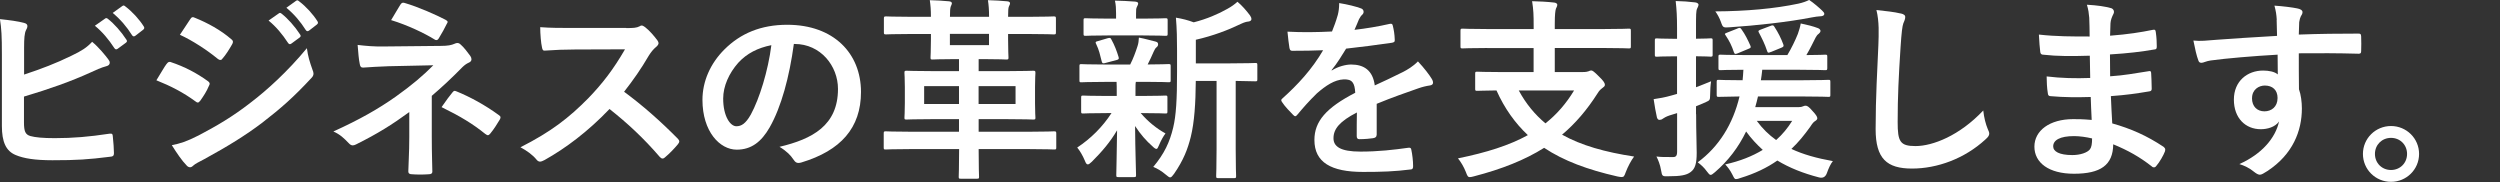
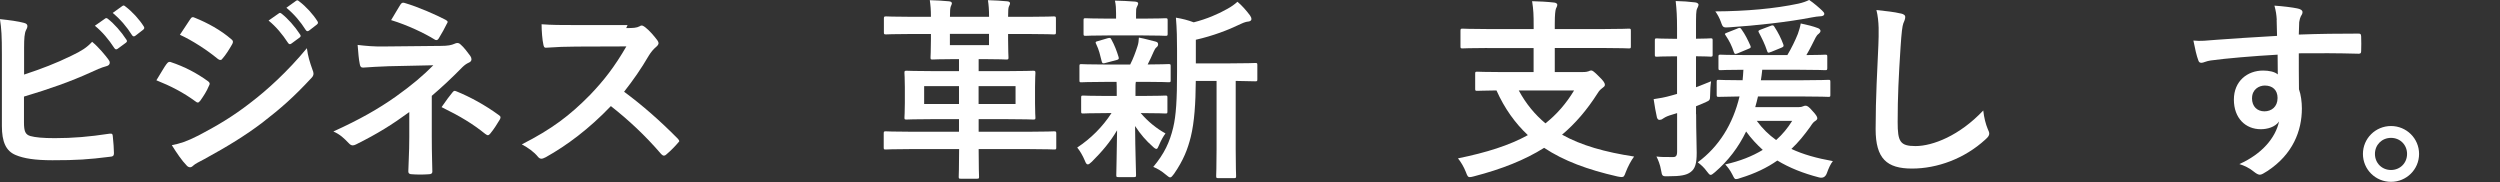
<svg xmlns="http://www.w3.org/2000/svg" id="_レイヤー_1" data-name="レイヤー 1" viewBox="0 0 439 32">
  <rect x="0" y="0" width="439" height="32" fill="#333333" stroke="none" />
  <defs>
    <style>
      .cls-1 {
        fill: #fff;
      }
    </style>
  </defs>
  <path class="cls-1" d="m4.25,13.09c2.99-.99,5.58-1.97,8.29-3.3,1.84-.88,2.69-1.43,3.64-2.45,1.19.99,2.31,2.38,2.82,3.06.17.2.27.41.27.61,0,.27-.17.51-.58.61-.95.24-1.9.71-2.82,1.12-3.37,1.53-7.17,2.89-11.66,4.22v4.52c0,1.6.24,2.14,1.12,2.41.88.24,2.21.37,4.28.37,3.2,0,6.05-.24,9.59-.78.51-.07.58.07.61.48.1.95.2,2.24.2,2.96,0,.44-.2.58-.71.61-3.84.48-5.81.61-10.1.61-3.03,0-5.03-.31-6.46-.92-1.7-.71-2.41-2.31-2.41-5.1v-12.54c0-3.23-.07-4.52-.34-6.22,1.6.17,3.2.37,4.28.68.41.1.54.31.54.54s-.1.48-.24.71c-.27.54-.34,1.46-.34,3.06v4.73ZM18.46,3.26c.17-.14.31-.1.51.07,1.05.82,2.28,2.18,3.23,3.64.14.2.14.37-.1.54l-1.43,1.05c-.24.17-.41.14-.58-.1-1.02-1.56-2.11-2.86-3.43-3.94l1.8-1.26Zm3.03-2.21c.2-.14.31-.1.51.07,1.26.95,2.48,2.31,3.23,3.5.14.2.17.41-.1.61l-1.36,1.05c-.27.2-.44.1-.58-.1-.92-1.46-2.01-2.75-3.4-3.91l1.7-1.22Z" />
  <path class="cls-1" d="m29.27,11.22c.17-.24.34-.41.65-.34,2.55.85,4.59,1.94,6.53,3.33.24.17.37.31.37.51,0,.1-.07.24-.14.37-.37.92-.95,1.8-1.5,2.58-.17.2-.31.34-.44.34s-.24-.07-.41-.2c-2.18-1.6-4.39-2.72-6.87-3.71.85-1.36,1.39-2.35,1.8-2.89Zm5.51,12.61c3.23-1.7,6.02-3.3,9.32-5.88,2.72-2.07,6.36-5.34,9.79-9.49.2,1.5.48,2.35.99,3.81.1.24.17.44.17.65,0,.27-.1.51-.37.78-3.16,3.4-5.3,5.27-8.63,7.85-2.96,2.24-6.12,4.18-10.17,6.39-.82.44-1.63.82-1.97,1.16-.2.2-.37.27-.54.27-.24,0-.48-.14-.68-.41-.71-.71-1.63-2.04-2.52-3.47,1.43-.27,2.62-.65,4.62-1.67Zm-1.39-20.43c.24-.41.44-.48.85-.27,2.18.88,4.52,2.14,6.39,3.77.2.14.27.31.27.44s-.03.27-.14.44c-.48.85-1.16,1.94-1.73,2.55-.1.17-.24.2-.34.2-.17,0-.34-.1-.51-.24-1.77-1.46-4.42-3.2-6.59-4.18.58-.88,1.22-1.84,1.8-2.72Zm15.57-1.05c.17-.14.31-.1.51.07,1.05.82,2.28,2.18,3.23,3.64.14.2.14.37-.1.54l-1.43,1.05c-.24.17-.41.14-.58-.1-1.02-1.56-2.11-2.86-3.43-3.94l1.8-1.26Zm3.03-2.21c.2-.14.31-.1.51.07,1.26.95,2.48,2.31,3.23,3.5.14.2.17.41-.1.61l-1.36,1.05c-.27.2-.44.1-.58-.1-.92-1.46-2.01-2.75-3.4-3.91l1.7-1.22Z" />
  <path class="cls-1" d="m75.82,24.04c0,3.03.1,5.27.1,6.12,0,.31-.24.44-.65.44-.92.07-2.01.07-2.92,0-.41,0-.65-.14-.65-.48,0-.95.17-3.23.17-6.05v-4.39c-3.03,2.21-5.58,3.81-9.35,5.68-.2.1-.41.17-.58.17-.2,0-.44-.1-.68-.37-.82-.85-1.53-1.56-2.72-2.07,4.69-2.14,7.85-3.94,10.95-6.12,2.82-2.01,4.83-3.71,6.6-5.51l-7.85.17c-1.84.07-3.09.14-4.49.24-.37,0-.51-.2-.58-.65-.17-.78-.27-2.04-.37-3.33,1.46.17,2.89.31,4.73.27l9.86-.1c1.26,0,1.9-.14,2.41-.37.2-.1.37-.14.51-.14.2,0,.37.07.58.27.54.44,1.33,1.5,1.7,2.01.14.2.2.41.2.58,0,.27-.17.48-.51.61-.37.17-.71.41-1.09.78-1.73,1.77-3.54,3.47-5.37,5.03v7.21ZM70.31.82c.2-.31.37-.41.71-.31,2.45.71,5.58,2.11,7.21,2.96.24.14.37.24.37.37,0,.1-.03.2-.14.34-.37.75-.82,1.6-1.39,2.52-.14.24-.27.34-.44.34-.1,0-.24-.03-.37-.14-1.7-1.05-4.66-2.48-7.58-3.37.68-1.09,1.29-2.21,1.63-2.72Zm9.18,15.37c.24-.31.34-.27.68-.14,2.35.95,5.03,2.41,7.41,4.15.2.14.31.24.31.41,0,.1-.03.24-.14.41-.54.88-.99,1.63-1.67,2.45-.14.17-.27.27-.41.27s-.27-.1-.48-.24c-2.14-1.73-4.32-3.06-7.65-4.69.75-1.09,1.5-2.11,1.94-2.62Z" />
-   <path class="cls-1" d="m109.96,4.93c1.22,0,1.83-.03,2.35-.31.14-.1.24-.14.37-.14.2,0,.37.14.58.27.78.61,1.56,1.5,2.21,2.38.1.17.17.31.17.44,0,.2-.14.44-.44.68-.44.37-.88.88-1.26,1.5-1.39,2.38-2.72,4.28-4.35,6.36,3.26,2.41,6.29,5.07,9.42,8.23.17.17.27.34.27.48s-.07.31-.24.51c-.65.78-1.43,1.6-2.28,2.31-.14.14-.27.2-.41.2-.17,0-.31-.1-.48-.27-2.86-3.33-5.78-6.02-8.84-8.43-3.84,4.01-7.72,6.9-11.42,8.97-.31.14-.54.27-.78.27-.2,0-.41-.1-.58-.31-.75-.92-1.73-1.6-2.86-2.21,5.3-2.69,8.46-5.1,11.97-8.67,2.45-2.55,4.32-4.96,6.39-8.53l-8.77.03c-1.77,0-3.54.07-5.37.2-.27.03-.37-.2-.44-.58-.17-.71-.31-2.35-.31-3.54,1.84.14,3.54.14,5.75.14h9.35Z" />
-   <path class="cls-1" d="m139.4,7.72c-.78,5.78-2.21,11.08-4.25,14.65-1.46,2.55-3.23,3.91-5.78,3.91-2.99,0-6.02-3.2-6.02-8.74,0-3.26,1.39-6.39,3.84-8.84,2.86-2.86,6.46-4.35,11.05-4.35,8.16,0,12.95,5.03,12.95,11.8,0,6.32-3.57,10.3-10.47,12.38-.71.2-1.02.07-1.46-.61-.37-.58-1.09-1.36-2.38-2.14,5.75-1.36,10.27-3.74,10.27-10.17,0-4.04-3.06-7.89-7.62-7.89h-.14Zm-9.76,3.3c-1.63,1.84-2.65,4.11-2.65,6.29,0,3.13,1.26,4.86,2.31,4.86.88,0,1.63-.44,2.55-2.07,1.5-2.75,3.03-7.65,3.6-12.17-2.38.48-4.28,1.43-5.81,3.09Z" />
+   <path class="cls-1" d="m109.96,4.93c1.22,0,1.83-.03,2.35-.31.14-.1.24-.14.37-.14.2,0,.37.14.58.27.78.61,1.56,1.5,2.21,2.38.1.17.17.31.17.44,0,.2-.14.44-.44.68-.44.37-.88.88-1.26,1.5-1.39,2.38-2.72,4.28-4.35,6.36,3.26,2.41,6.29,5.07,9.42,8.23.17.17.27.34.27.48c-.65.78-1.43,1.6-2.28,2.31-.14.14-.27.2-.41.2-.17,0-.31-.1-.48-.27-2.86-3.33-5.78-6.02-8.84-8.43-3.84,4.01-7.72,6.9-11.42,8.97-.31.14-.54.27-.78.27-.2,0-.41-.1-.58-.31-.75-.92-1.73-1.6-2.86-2.21,5.3-2.69,8.46-5.1,11.97-8.67,2.45-2.55,4.32-4.96,6.39-8.53l-8.77.03c-1.77,0-3.54.07-5.37.2-.27.03-.37-.2-.44-.58-.17-.71-.31-2.35-.31-3.54,1.84.14,3.54.14,5.75.14h9.35Z" />
  <path class="cls-1" d="m159.8,26.18c-3.03,0-4.04.07-4.25.07-.34,0-.37-.03-.37-.37v-2.41c0-.37.03-.41.37-.41.2,0,1.22.07,4.25.07h8.6v-2.21h-4.49c-3.3,0-4.49.07-4.72.07-.34,0-.37-.03-.37-.34,0-.24.07-.88.07-2.55v-2.79c0-1.63-.07-2.28-.07-2.48,0-.37.03-.41.37-.41.24,0,1.43.07,4.72.07h4.49v-2.11h-.75c-2.75,0-3.67.07-3.88.07-.34,0-.37-.03-.37-.37,0-.24.07-1.22.07-3.23v-.88h-3.6c-3.03,0-4.05.07-4.25.07-.37,0-.41-.03-.41-.37v-2.38c0-.37.03-.41.41-.41.2,0,1.22.07,4.25.07h3.6c0-1.22-.07-2.04-.2-2.92,1.05.03,2.48.1,3.4.2.31.03.48.17.48.34,0,.2-.14.37-.2.58-.1.27-.14.75-.14,1.8h6.87c0-1.22-.07-2.07-.2-2.92,1.05.03,2.48.1,3.4.2.34.03.48.17.48.34,0,.2-.1.34-.2.58-.1.2-.14.71-.14,1.8h3.74c3.03,0,4.04-.07,4.25-.07.37,0,.41.03.41.41v2.38c0,.34-.03.37-.41.37-.2,0-1.22-.07-4.25-.07h-3.74v.88c0,2.01.07,3.03.07,3.23,0,.34-.03.37-.41.37-.2,0-1.12-.07-3.84-.07h-.99v2.11h4.83c3.33,0,4.52-.07,4.73-.07.37,0,.41.03.41.41,0,.2-.07.85-.07,2.48v2.79c0,1.67.07,2.35.07,2.55,0,.31-.03.34-.41.34-.2,0-1.39-.07-4.73-.07h-4.83v2.21h8.97c3.03,0,4.05-.07,4.25-.07.37,0,.41.03.41.41v2.41c0,.34-.03.37-.41.37-.2,0-1.22-.07-4.25-.07h-8.97v.07c0,3.16.07,4.59.07,4.76,0,.34-.03.37-.37.37h-2.86c-.31,0-.34-.03-.34-.37,0-.2.07-1.6.07-4.76v-.07h-8.6Zm8.6-7.92v-3.13h-6.12v3.13h6.12Zm5.27-12.31h-6.87v1.97h6.87v-1.97Zm4.66,9.18h-6.49v3.13h6.49v-3.13Z" />
  <path class="cls-1" d="m194.07,14.38c-2.99,0-3.98.07-4.18.07-.31,0-.34-.03-.34-.37v-2.45c0-.34.03-.37.34-.37.2,0,1.19.07,4.18.07h4.39c.54-1.05.95-2.18,1.29-3.23.17-.51.2-.92.24-1.5,1.12.2,1.97.48,2.96.71.34.1.41.24.41.48,0,.2-.07.34-.27.51s-.34.37-.51.78c-.37.85-.65,1.46-1.05,2.24,2.35,0,3.33-.07,3.67-.07s.37.03.37.37v2.45c0,.34-.03.37-.37.37-.2,0-1.22-.07-4.18-.07h-1.56c-.07.24-.07.68-.07,1.87v.61h1.16c2.89,0,3.88-.07,4.08-.07.34,0,.37.03.37.37v2.41c0,.34-.03.37-.37.37-.2,0-1.19-.07-4.08-.07h-.24c1.29,1.5,2.75,2.69,4.35,3.57-.37.51-.71,1.05-1.19,2.18-.14.34-.24.54-.41.54-.14,0-.37-.14-.71-.48-1.05-.92-2.07-2.07-3.03-3.54.03,4.73.17,7.41.17,8.6,0,.34-.03.37-.41.37h-2.69c-.34,0-.37-.03-.37-.37,0-1.12.1-3.6.14-7.85-1.22,2.07-2.62,3.71-4.42,5.51-.34.31-.54.48-.71.48-.24,0-.37-.24-.54-.68-.37-.88-.85-1.7-1.33-2.28,2.41-1.6,4.42-3.6,6.02-6.05h-.85c-2.92,0-3.91.07-4.11.07-.34,0-.37-.03-.37-.37v-2.41c0-.34.03-.37.37-.37.2,0,1.19.07,4.11.07h1.77v-.61c0-.78,0-1.36-.03-1.87h-1.97Zm.58-8.16c-2.82,0-3.81.07-4.01.07-.34,0-.37-.03-.37-.37v-2.35c0-.34.03-.37.37-.37.2,0,1.19.07,4.01.07h1.33v-.92c0-.78-.03-1.53-.2-2.24,1.22.03,2.31.07,3.54.17.34.03.54.14.54.31,0,.2-.1.37-.2.58-.17.31-.17.58-.17,1.22v.88h1.16c2.82,0,3.77-.07,3.98-.07.37,0,.41.03.41.37v2.35c0,.34-.03.37-.41.37-.2,0-1.16-.07-3.98-.07h-5.98Zm-.51,4.83c-.44.14-.58.1-.68-.27-.27-1.09-.48-2.04-.95-2.99-.2-.37-.17-.48.31-.58l1.73-.51c.41-.1.48-.03.61.24.54.95.95,2.04,1.26,3.06.1.34.03.44-.34.54l-1.94.51Zm15.84,3.16c-.03,3.94-.24,7.21-.88,9.83-.54,2.14-1.26,4.05-2.92,6.46-.31.41-.48.65-.71.65-.17,0-.37-.17-.75-.48-.71-.61-1.5-1.09-2.21-1.36,1.94-2.31,2.89-4.35,3.5-6.9.51-2.11.68-4.93.68-9.79v-3.71c0-2.01-.03-3.81-.2-5.81,1.19.2,2.11.44,3.13.82,2.28-.58,4.32-1.46,5.88-2.35.75-.41,1.26-.78,1.8-1.26.78.65,1.56,1.53,2.21,2.41.17.24.24.44.24.65s-.2.37-.51.41c-.37.03-.75.14-1.33.41-2.24,1.09-4.93,2.11-7.92,2.79v4.15h5.81c3.3,0,4.42-.07,4.62-.07.34,0,.37.03.37.37v2.48c0,.34-.03.37-.37.37-.17,0-1.09-.03-3.43-.07v11.97c0,3.2.07,4.52.07,4.69,0,.37-.03.41-.34.41h-2.79c-.34,0-.37-.03-.37-.41,0-.17.07-1.5.07-4.69v-11.97h-3.64Z" />
-   <path class="cls-1" d="m241.74,23.66c0,.37-.2.54-.65.61-.44.07-1.46.17-2.41.17-.31,0-.44-.2-.44-.54,0-1.22,0-2.92.03-4.15-3.03,1.56-4.11,2.89-4.11,4.52,0,1.43,1.16,2.35,4.73,2.35,3.13,0,5.85-.31,8.46-.68.31-.03.44.07.48.37.17.78.31,1.97.31,2.79.03.41-.1.65-.37.65-2.92.37-5.13.44-8.43.44-5.58,0-8.53-1.67-8.53-5.61,0-3.26,2.04-5.64,7.17-8.29-.1-1.73-.51-2.41-2.04-2.35-1.6.07-3.13,1.09-4.69,2.45-1.46,1.43-2.31,2.41-3.4,3.71-.17.2-.27.31-.41.31-.1,0-.24-.1-.37-.24-.48-.48-1.5-1.53-1.94-2.24-.1-.14-.14-.24-.14-.31,0-.14.07-.24.24-.37,2.62-2.35,5.13-5.03,7.11-8.43-1.6.07-3.43.1-5.44.1-.31,0-.41-.17-.48-.54-.1-.54-.24-1.8-.34-2.82,2.58.14,5.24.1,7.82-.03.37-.92.68-1.73,1.02-2.92.14-.58.24-1.16.24-2.07,1.5.24,2.99.61,3.88.95.27.1.41.34.41.58,0,.17-.07.37-.24.51-.2.17-.41.48-.58.82-.2.48-.37.92-.78,1.84,2.07-.24,4.15-.58,6.19-1.05.37-.07.48.03.54.34.17.68.31,1.46.34,2.45.03.34-.1.48-.58.54-2.55.37-5.47.75-7.96,1.02-.78,1.26-1.53,2.52-2.55,3.77l.03.07c1.09-.71,2.48-1.05,3.4-1.05,2.24,0,3.81,1.02,4.15,3.67,1.33-.61,3.26-1.5,5-2.38.65-.34,1.73-.95,2.58-1.84,1.12,1.19,2.01,2.38,2.38,2.99.2.31.27.54.27.75,0,.27-.17.41-.51.48-.71.1-1.39.27-2.07.51-2.21.78-4.42,1.53-7.31,2.72v5.47Z" />
  <path class="cls-1" d="m261.15,8.43c-3.06,0-4.11.07-4.32.07-.34,0-.37-.03-.37-.37v-2.69c0-.37.03-.41.37-.41.2,0,1.26.07,4.32.07h8.16v-.54c0-1.94-.03-2.79-.27-4.35,1.22.03,2.69.1,3.88.24.31.03.54.2.54.37,0,.27-.14.48-.24.71-.1.34-.2.92-.2,2.69v.88h8.67c3.06,0,4.11-.07,4.32-.07.34,0,.37.03.37.41v2.69c0,.34-.03.37-.37.37-.2,0-1.26-.07-4.32-.07h-8.67v4.22h4.96c.51,0,.82-.07.99-.14.14-.07.31-.14.44-.14.24,0,.51.2,1.36,1.05.78.75,1.05,1.16,1.05,1.46,0,.27-.17.37-.48.61-.31.24-.51.41-.82.92-1.84,2.89-3.88,5.27-6.22,7.24,3.4,1.9,7.55,3.06,12.65,3.84-.54.71-1.09,1.77-1.46,2.72-.24.68-.34.88-.71.88-.17,0-.41-.03-.75-.1-5.24-1.19-9.45-2.75-12.88-5.03-3.4,2.14-7.45,3.74-12.31,5-.34.1-.58.14-.75.14-.34,0-.44-.24-.68-.88-.37-.95-.92-1.84-1.39-2.41,5-1.02,9.01-2.28,12.27-4.08-2.24-2.11-4.08-4.66-5.51-7.85-2.31.03-3.2.07-3.37.07-.34,0-.37-.03-.37-.37v-2.62c0-.34.03-.37.37-.37.2,0,1.33.07,4.62.07h5.27v-4.22h-8.16Zm5.54,7.45c1.29,2.38,2.86,4.25,4.69,5.78,1.97-1.56,3.64-3.47,5.03-5.78h-9.72Z" />
  <path class="cls-1" d="m297.84,20.06c0,3.26.1,5.07.1,6.77,0,1.87-.27,2.79-1.05,3.37-.75.58-1.84.75-3.91.75-1.05.03-1.12.03-1.29-1.02-.17-1.05-.54-1.9-.82-2.45.75.1,1.33.1,2.92.1.48,0,.71-.2.71-.95v-6.77l-1.33.41c-.61.2-.99.44-1.19.58-.17.14-.37.2-.58.2s-.34-.14-.44-.41c-.2-.88-.41-2.04-.58-3.23.99-.14,1.97-.31,3.16-.65l.95-.27v-6.6h-.61c-2.11,0-2.75.07-2.92.07-.34,0-.37-.03-.37-.37v-2.48c0-.34.03-.37.37-.37.17,0,.82.07,2.92.07h.61v-1.8c0-2.18-.07-3.26-.24-4.83,1.22.03,2.31.1,3.43.24.34.03.58.24.58.37,0,.27-.14.48-.24.71-.2.41-.2,1.12-.2,3.43v1.87c1.73,0,2.31-.07,2.55-.07.34,0,.37.03.37.37v2.48c0,.34-.03.37-.37.37-.24,0-.82-.07-2.55-.07v5.44c.85-.31,1.73-.68,2.65-1.05-.1.58-.17,1.6-.17,2.45s-.1.92-.71,1.19c-.58.27-1.16.51-1.77.75v1.39Zm18.09-1.26c.37,0,.54-.07.71-.14.14-.07.27-.1.44-.1.27,0,.58.2,1.19.92.61.65.85,1.02.85,1.29,0,.17-.14.34-.37.48-.27.17-.44.34-.88,1.02-1.02,1.43-2.07,2.72-3.3,3.88,2.01.95,4.42,1.63,7.28,2.14-.41.51-.75,1.26-1.05,2.11q-.37,1.02-1.39.75c-2.75-.71-5.17-1.67-7.31-2.96-1.8,1.26-3.91,2.28-6.46,3.06-.37.14-.61.2-.78.2-.31,0-.37-.24-.65-.78-.41-.82-.85-1.36-1.26-1.8,2.62-.58,4.79-1.46,6.59-2.55-1.05-.95-2.04-2.01-2.92-3.23-1.33,2.75-3.13,5.13-5.47,7.14-.37.31-.58.48-.75.48-.2,0-.37-.2-.65-.58-.54-.75-1.02-1.16-1.63-1.63,3.74-2.75,6.19-6.73,7.34-11.56-2.48.03-3.47.07-3.64.07-.34,0-.37-.03-.37-.41v-2.21c0-.34.03-.37.37-.37.2,0,1.26.07,4.18.07.07-.58.1-1.22.14-1.84-2.79,0-3.84.07-4.01.07-.34,0-.37-.03-.37-.41v-1.94c0-.34.03-.37.37-.37.2,0,1.29.07,4.42.07h7.31c.75-1.26,1.36-2.52,1.84-3.71.2-.58.41-1.22.51-1.84,1.16.24,2.14.48,3.03.82.27.1.44.31.44.48,0,.2-.14.37-.31.51-.24.17-.37.34-.54.65-.54,1.05-.95,1.94-1.63,3.09,2.21,0,3.09-.07,3.3-.07.34,0,.37.03.37.37v1.94c0,.37-.03.41-.37.41-.24,0-1.33-.07-4.45-.07h-6.6c-.07.65-.14,1.26-.24,1.84h7.34c3.2,0,4.32-.07,4.52-.07.31,0,.34.03.34.37v2.21c0,.37,0,.41-.34.41-.2,0-1.33-.07-4.52-.07h-7.85c-.14.65-.31,1.26-.48,1.87h7.72Zm4.05-16.93c.2.2.37.37.37.58,0,.24-.27.41-.71.41-.37,0-.92.1-1.5.2-4.22.82-9.83,1.43-14.41,1.73-1.09.07-1.19.1-1.53-.92-.24-.68-.65-1.43-.99-1.87,5.41-.03,10.44-.48,14.58-1.36.78-.17,1.43-.41,1.9-.65.78.51,1.83,1.43,2.28,1.87Zm-14.89,3.13c.44-.17.51-.14.71.14.68.95,1.12,1.87,1.56,2.86.14.34.1.41-.34.58l-1.87.78c-.44.17-.54.17-.68-.2-.37-1.12-.78-1.94-1.43-2.92-.24-.31-.2-.34.24-.51l1.8-.71Zm3.4,16.22c.99,1.36,2.11,2.45,3.4,3.37,1.12-.99,2.04-2.11,2.82-3.37h-6.22Zm2.48-12.1c-.48.2-.54.2-.68-.2-.37-1.16-.92-2.24-1.46-3.26-.14-.24,0-.34.48-.51l1.53-.58c.48-.2.58-.14.75.14.68,1.05,1.16,2.01,1.56,3.09.1.31.07.41-.34.58l-1.83.75Z" />
  <path class="cls-1" d="m333.74,2.35c.58.14.82.31.82.65,0,.37-.2.78-.34,1.12-.17.48-.31,1.53-.48,4.15-.34,5.24-.51,8.7-.51,13.16,0,3.43.41,4.22,3.13,4.22,3.03,0,7.75-1.84,11.9-6.25.14,1.29.44,2.41.78,3.23.17.37.27.61.27.82,0,.31-.14.58-.68,1.05-3.67,3.37-8.46,5.1-12.88,5.1s-6.39-1.73-6.39-6.93c0-5.71.31-10.61.48-14.69.07-2.01.17-4.18-.34-6.22,1.56.17,3.2.34,4.25.61Z" />
-   <path class="cls-1" d="m367.13,17.03c-2.35.07-4.66.07-7-.14-.37,0-.51-.14-.54-.58-.14-.75-.2-2.11-.2-2.89,2.52.31,5.1.37,7.65.27-.03-1.29-.03-2.62-.07-3.91-3.26.1-5.71.1-8.12-.17-.37,0-.54-.14-.58-.48-.1-.85-.17-1.67-.24-3.06,2.96.34,5.92.34,8.91.34,0-1.26-.03-2.14-.07-3.3-.07-.78-.14-1.39-.41-2.28,1.8.1,3.26.31,4.28.61.41.14.61.61.37,1.02-.24.48-.48,1.05-.51,1.63-.03.68-.03,1.16-.07,2.18,3.16-.24,5.44-.61,7.45-1.02.41-.1.54,0,.58.41.14.95.17,1.87.17,2.48,0,.44-.1.51-.37.54-2.41.41-4.59.68-7.85.88,0,1.36.03,2.62.03,3.84,2.58-.17,4.22-.51,6.66-.88.41-.1.51-.03.54.27.03.65.1,1.77.1,2.79,0,.34-.14.44-.51.48-2.24.37-3.81.61-6.66.82.07,1.56.14,3.23.24,4.79,3.26.92,6.05,2.14,9.01,4.11.34.31.34.41.24.82-.24.65-.95,1.9-1.5,2.52-.14.2-.27.27-.44.27-.1,0-.24-.03-.37-.17-2.07-1.63-4.18-2.82-6.77-3.88-.03,3.67-2.24,5.17-6.9,5.17-4.42,0-6.94-1.94-6.94-4.76s2.69-4.83,6.8-4.83c.85,0,1.67,0,3.26.14-.07-1.5-.14-2.89-.17-4.04Zm-2.92,6.87c-2.48,0-3.67.71-3.67,1.8,0,.88,1.02,1.53,3.37,1.53,1.36,0,2.62-.41,3.09-1.02.27-.37.37-.95.37-1.9-.99-.24-2.21-.41-3.16-.41Z" />
  <path class="cls-1" d="m399.8,3.47c-.07-.99-.14-1.46-.41-2.48,1.53.1,3.16.31,3.98.48.58.1.95.34.95.65,0,.27-.1.44-.31.78-.1.2-.2.54-.27.99-.03.44-.03.88-.07,2.18,3.67-.14,7.17-.17,10.44-.17.41,0,.48.07.51.51.03.85.03,1.73,0,2.58,0,.37-.17.48-.58.44-3.54-.1-6.83-.1-10.37-.07,0,2.07,0,4.25.03,6.32.34.92.51,2.24.51,3.37,0,3.94-1.6,8.06-6.05,10.98-.58.37-1.02.65-1.33.65s-.68-.24-1.02-.51c-.78-.65-1.7-1.09-2.58-1.36,3.98-1.77,6.36-4.62,6.97-7.48-.68.99-2.07,1.36-3.2,1.36-2.69,0-4.73-1.94-4.73-5.2s2.38-5.1,5.13-5.1c1.02,0,2.04.2,2.58.68,0-1.19-.03-2.35-.03-3.47-4.28.24-9.08.65-11.76,1.02-.75.1-1.29.41-1.6.41-.34,0-.48-.14-.58-.48-.27-.68-.58-2.04-.85-3.43,1.26.14,2.35,0,4.15-.14,2.07-.17,6.46-.44,10.54-.68-.03-1.05-.03-1.9-.07-2.82Zm-4.35,13.77c0,1.5.95,2.31,2.18,2.31s2.31-.78,2.31-2.35c0-1.39-.88-2.18-2.24-2.18-1.05,0-2.24.71-2.24,2.21Z" />
  <path class="cls-1" d="m424.79,27.03c0,2.72-2.21,4.9-4.93,4.9s-4.93-2.18-4.93-4.9,2.21-4.9,4.93-4.9,4.93,2.18,4.93,4.9Zm-7.75,0c0,1.6,1.22,2.82,2.82,2.82s2.82-1.22,2.82-2.82-1.22-2.82-2.82-2.82-2.82,1.22-2.82,2.82Z" />
</svg>